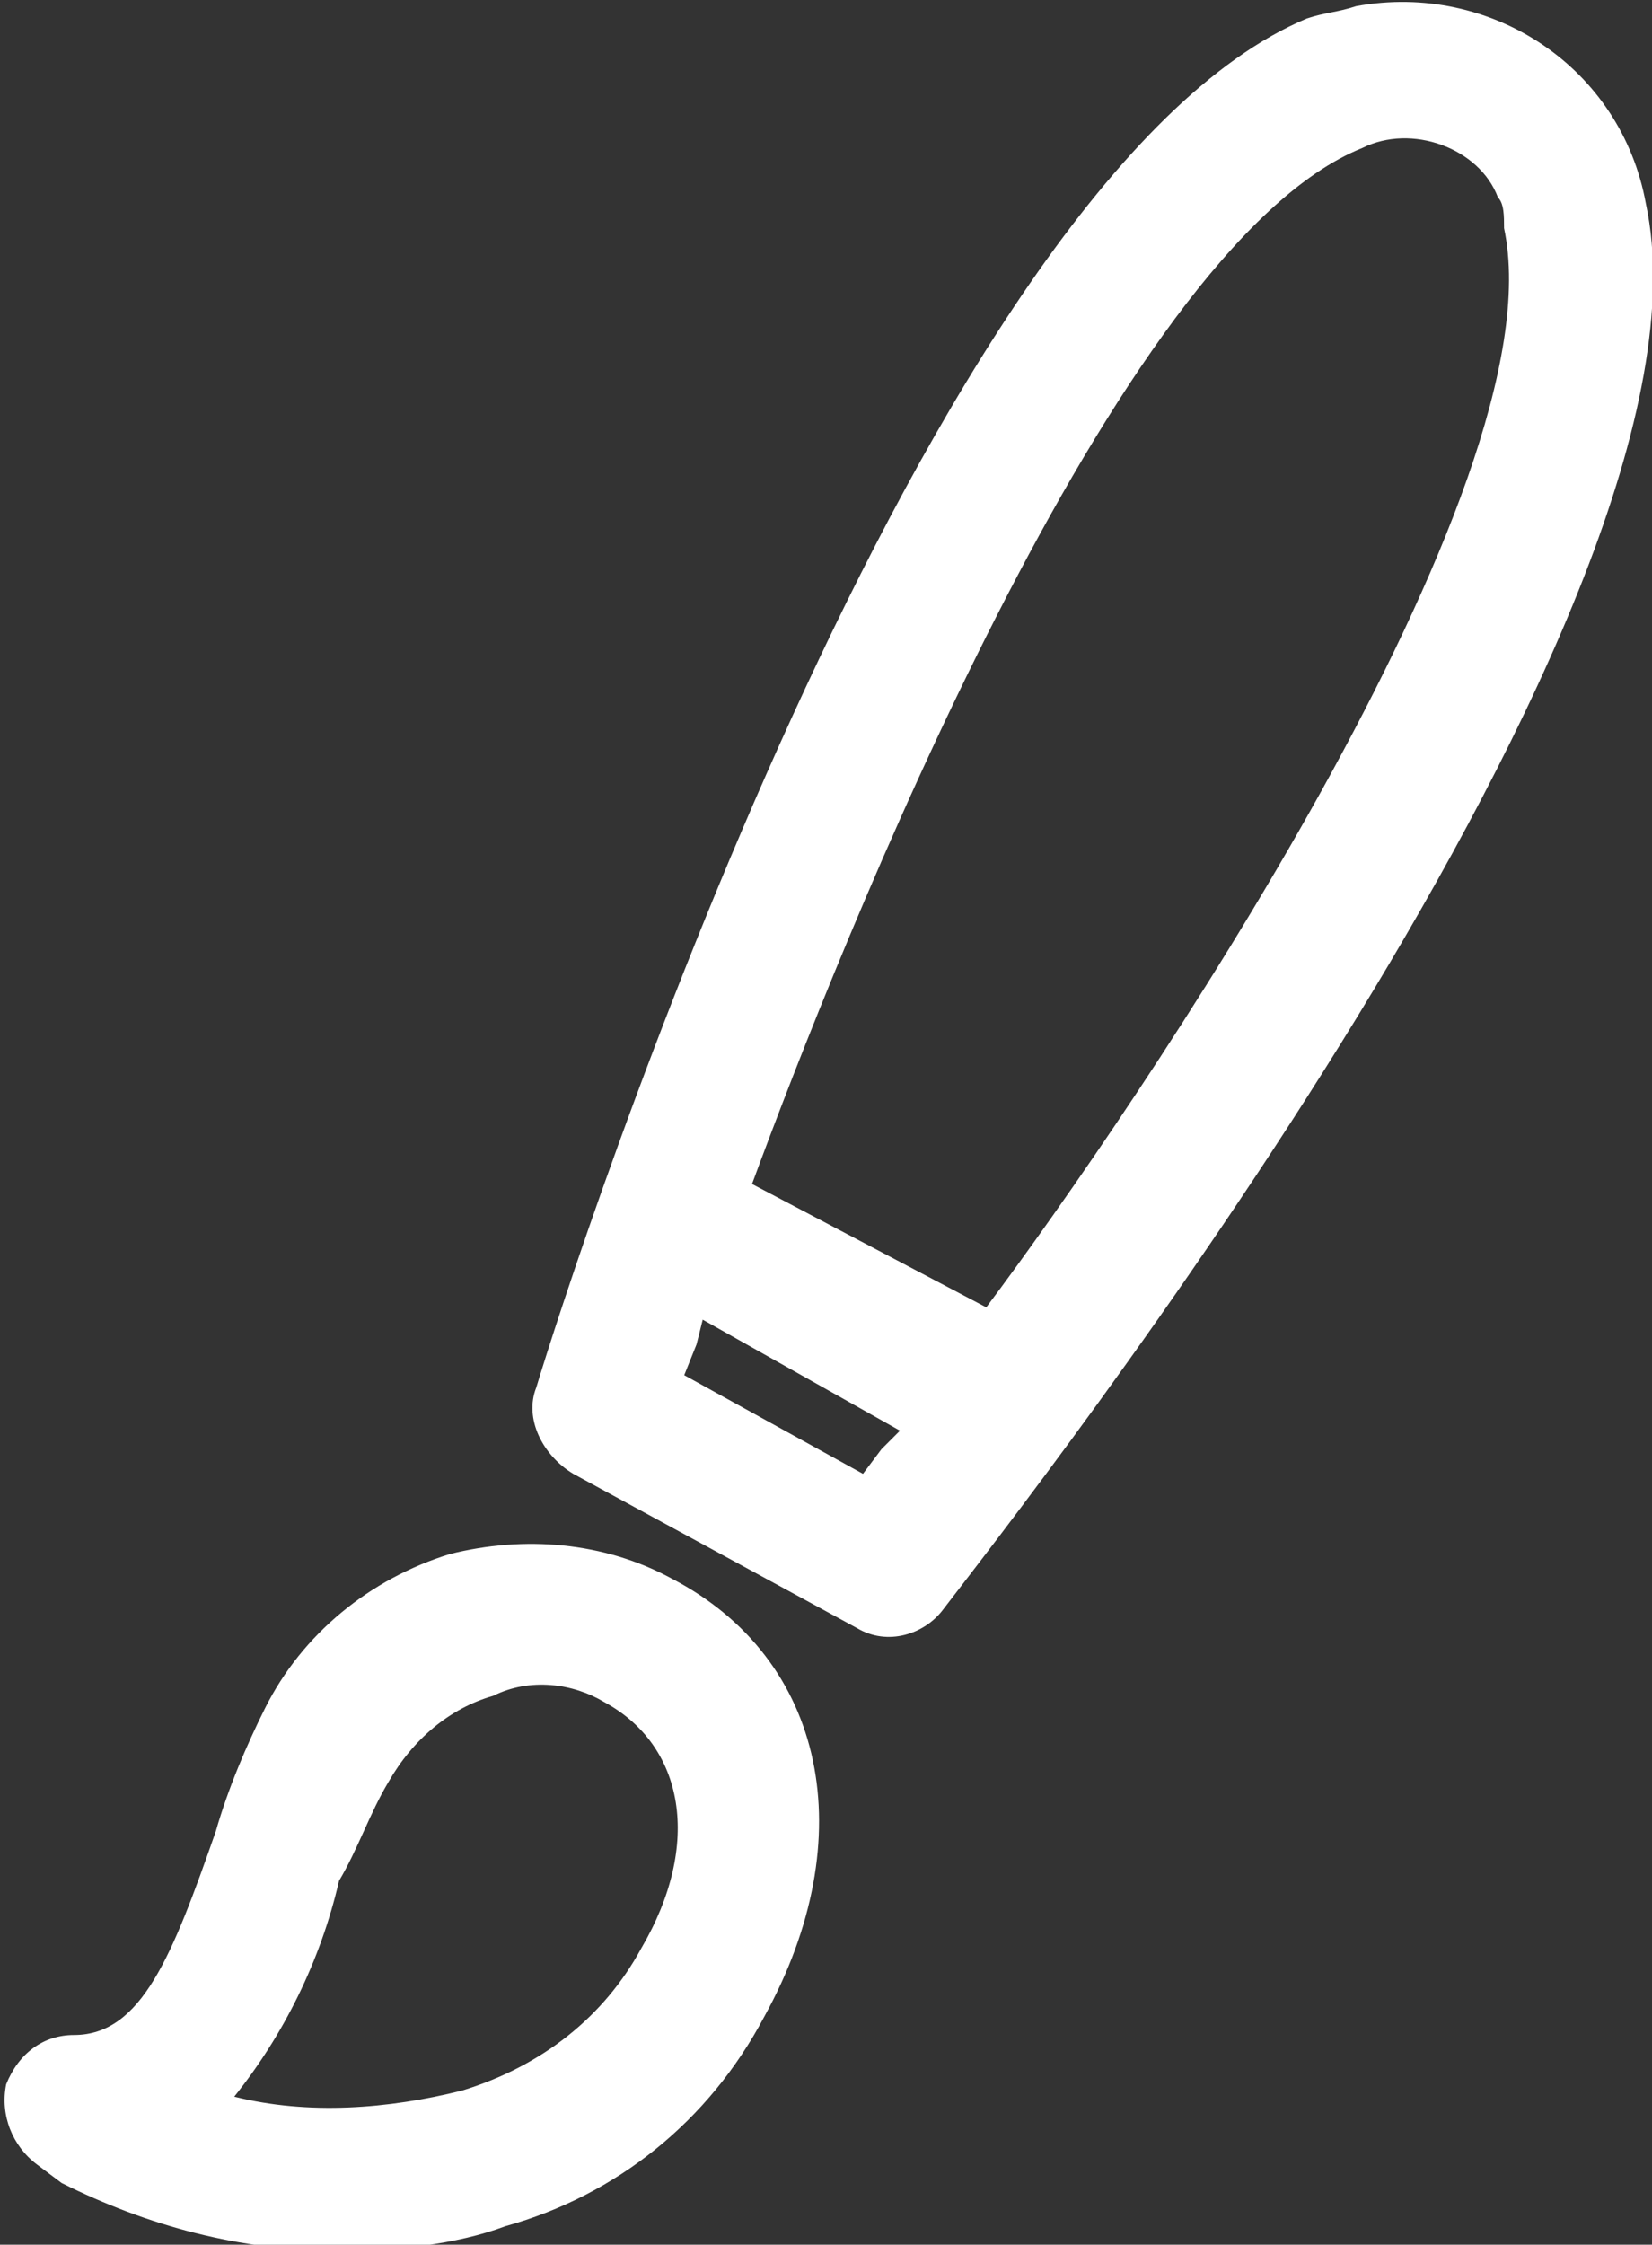
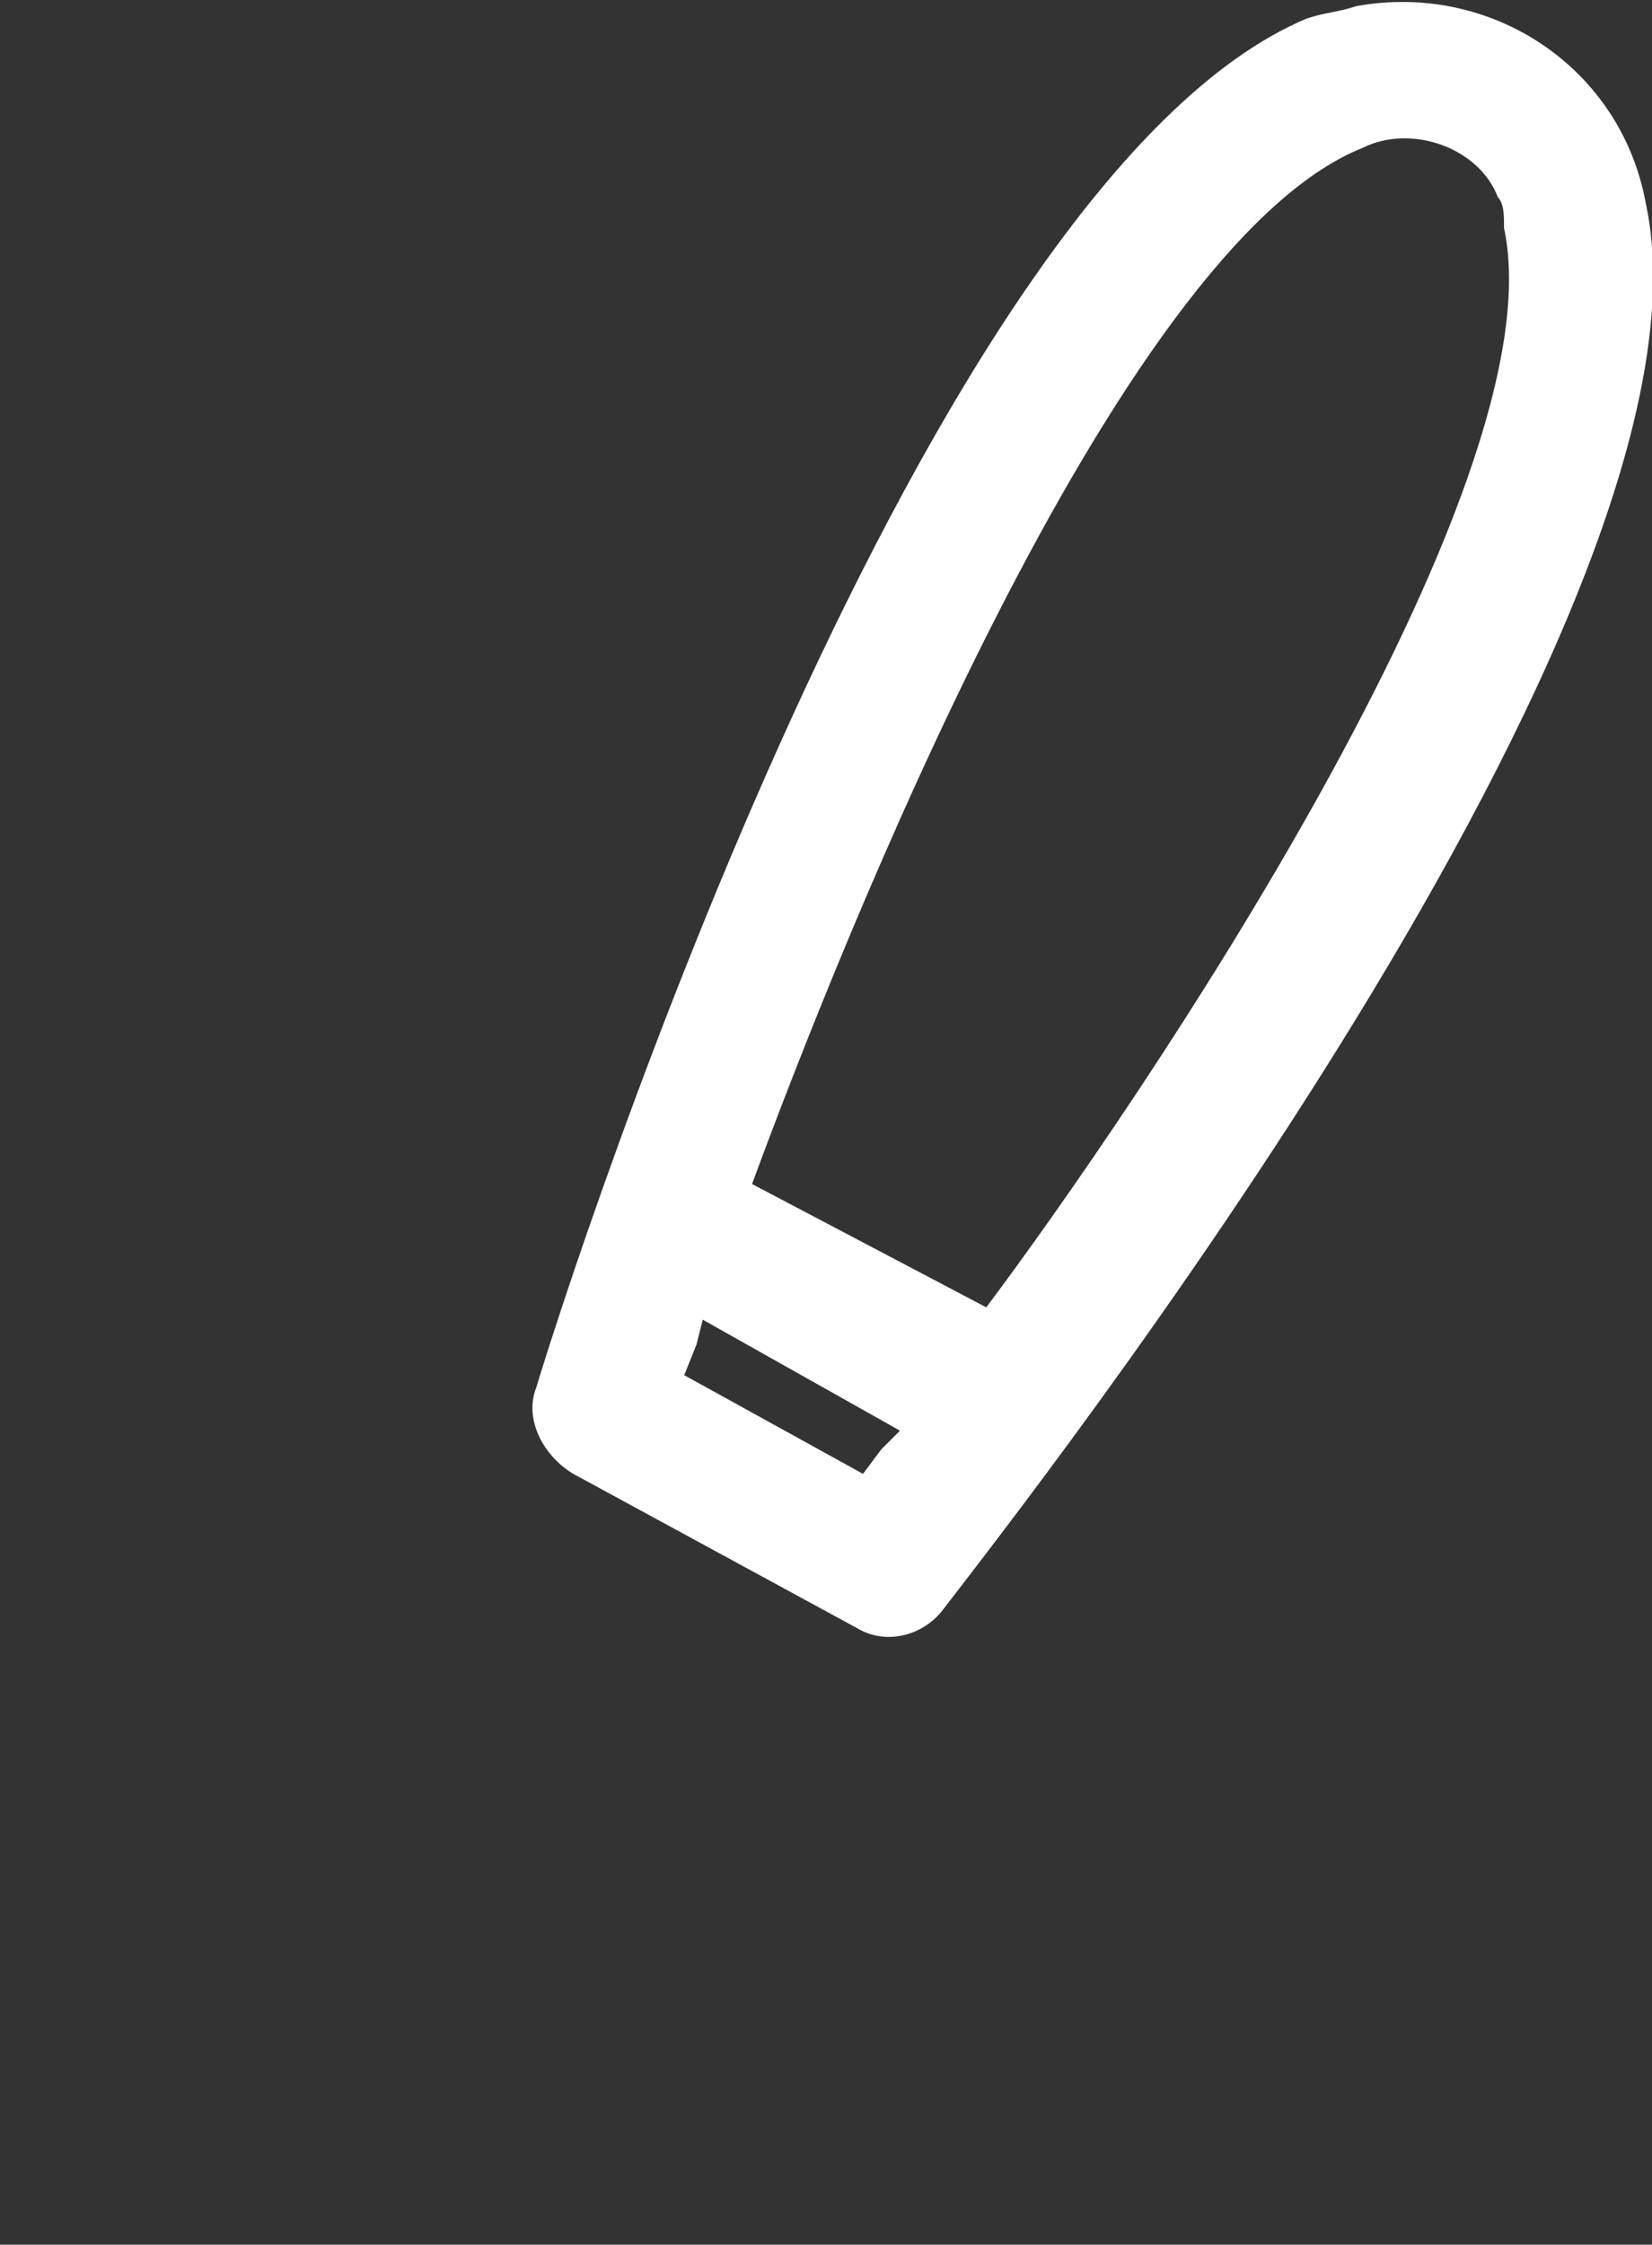
<svg xmlns="http://www.w3.org/2000/svg" version="1.1" id="Layer_1" x="0px" y="0px" viewBox="0 0 26.8 36.4" style="enable-background:new 0 0 26.8 36.4;" xml:space="preserve">
  <rect x="0" y="0" width="26.8" height="36.4" fill="#333333" stroke="none" />
  <style type="text/css">
	.st0{fill:#FFFFFF;}
</style>
  <title>graphics_icon-01</title>
-   <path class="st0" d="M10.9,25.6c-1.1-0.6-2.4-0.7-3.6-0.4c-1.3,0.4-2.4,1.3-3,2.5c-0.3,0.6-0.6,1.3-0.8,2C2.8,31.7,2.3,33,1.2,33  c-0.5,0-0.9,0.3-1.1,0.8c-0.1,0.5,0.1,1,0.5,1.3L1,35.4l0,0c1.4,0.7,2.9,1.1,4.5,1.1c0.9,0,1.9-0.1,2.7-0.4c1.8-0.5,3.3-1.7,4.2-3.4  C14,29.8,13.4,26.9,10.9,25.6z M9.8,27.6c1.3,0.7,1.6,2.3,0.6,4c-0.6,1.1-1.6,1.9-2.9,2.3c-1.2,0.3-2.5,0.4-3.7,0.1  c0.8-1,1.4-2.2,1.7-3.5C5.8,30,6,29.4,6.3,28.9c0.4-0.7,1-1.2,1.7-1.4C8.6,27.2,9.3,27.3,9.8,27.6z" />
  <path class="st0" d="M26.7,3.3c-0.4-2.2-2.5-3.6-4.7-3.2c-0.3,0.1-0.5,0.1-0.8,0.2C15,2.9,9.3,20.5,8.7,22.5  c-0.2,0.5,0.1,1.1,0.6,1.4l4.6,2.5c0.5,0.3,1.1,0.1,1.4-0.3C16.6,24.4,28.1,9.8,26.7,3.3z M14.6,23.2l-0.3,0.3L14,23.9l-2.9-1.6  l0.2-0.5l0.1-0.4L14.6,23.2z M16,21.2l-3.8-2c1.4-3.8,5.9-15.2,9.9-16.8c0.8-0.4,1.9,0,2.2,0.8c0.1,0.1,0.1,0.3,0.1,0.5  C25.3,7.9,18.4,18,16,21.2z" />
</svg>